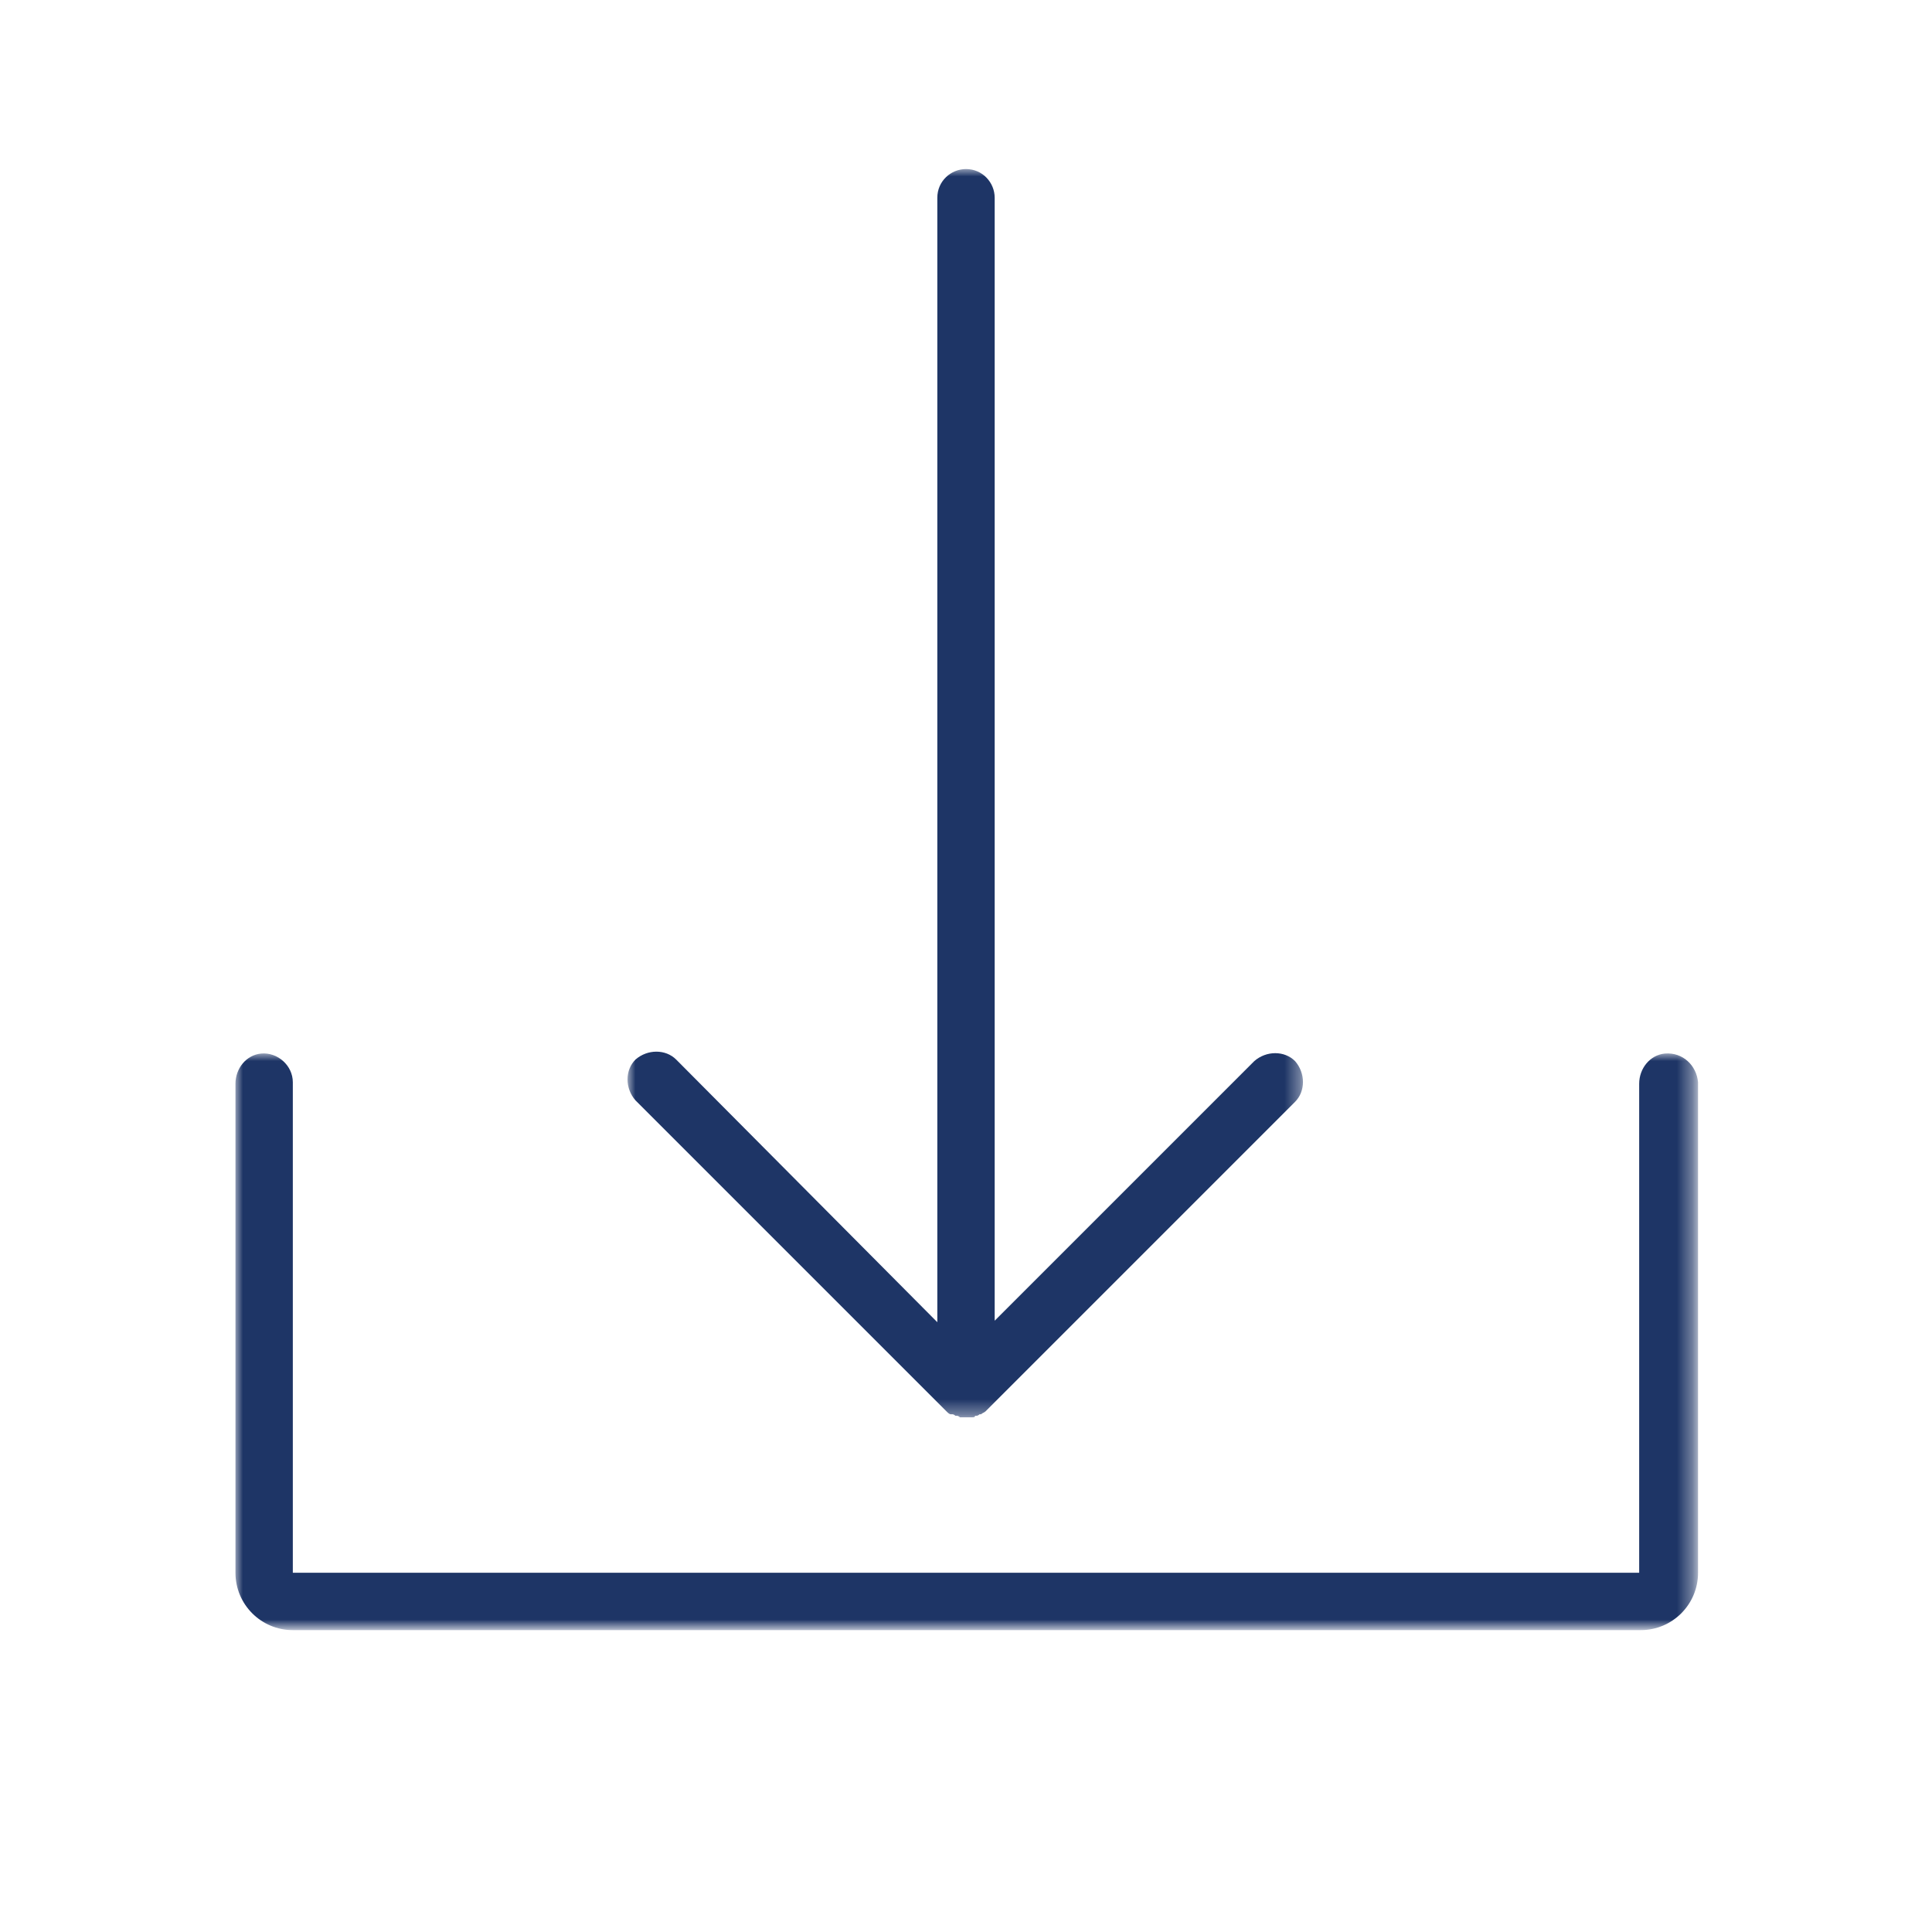
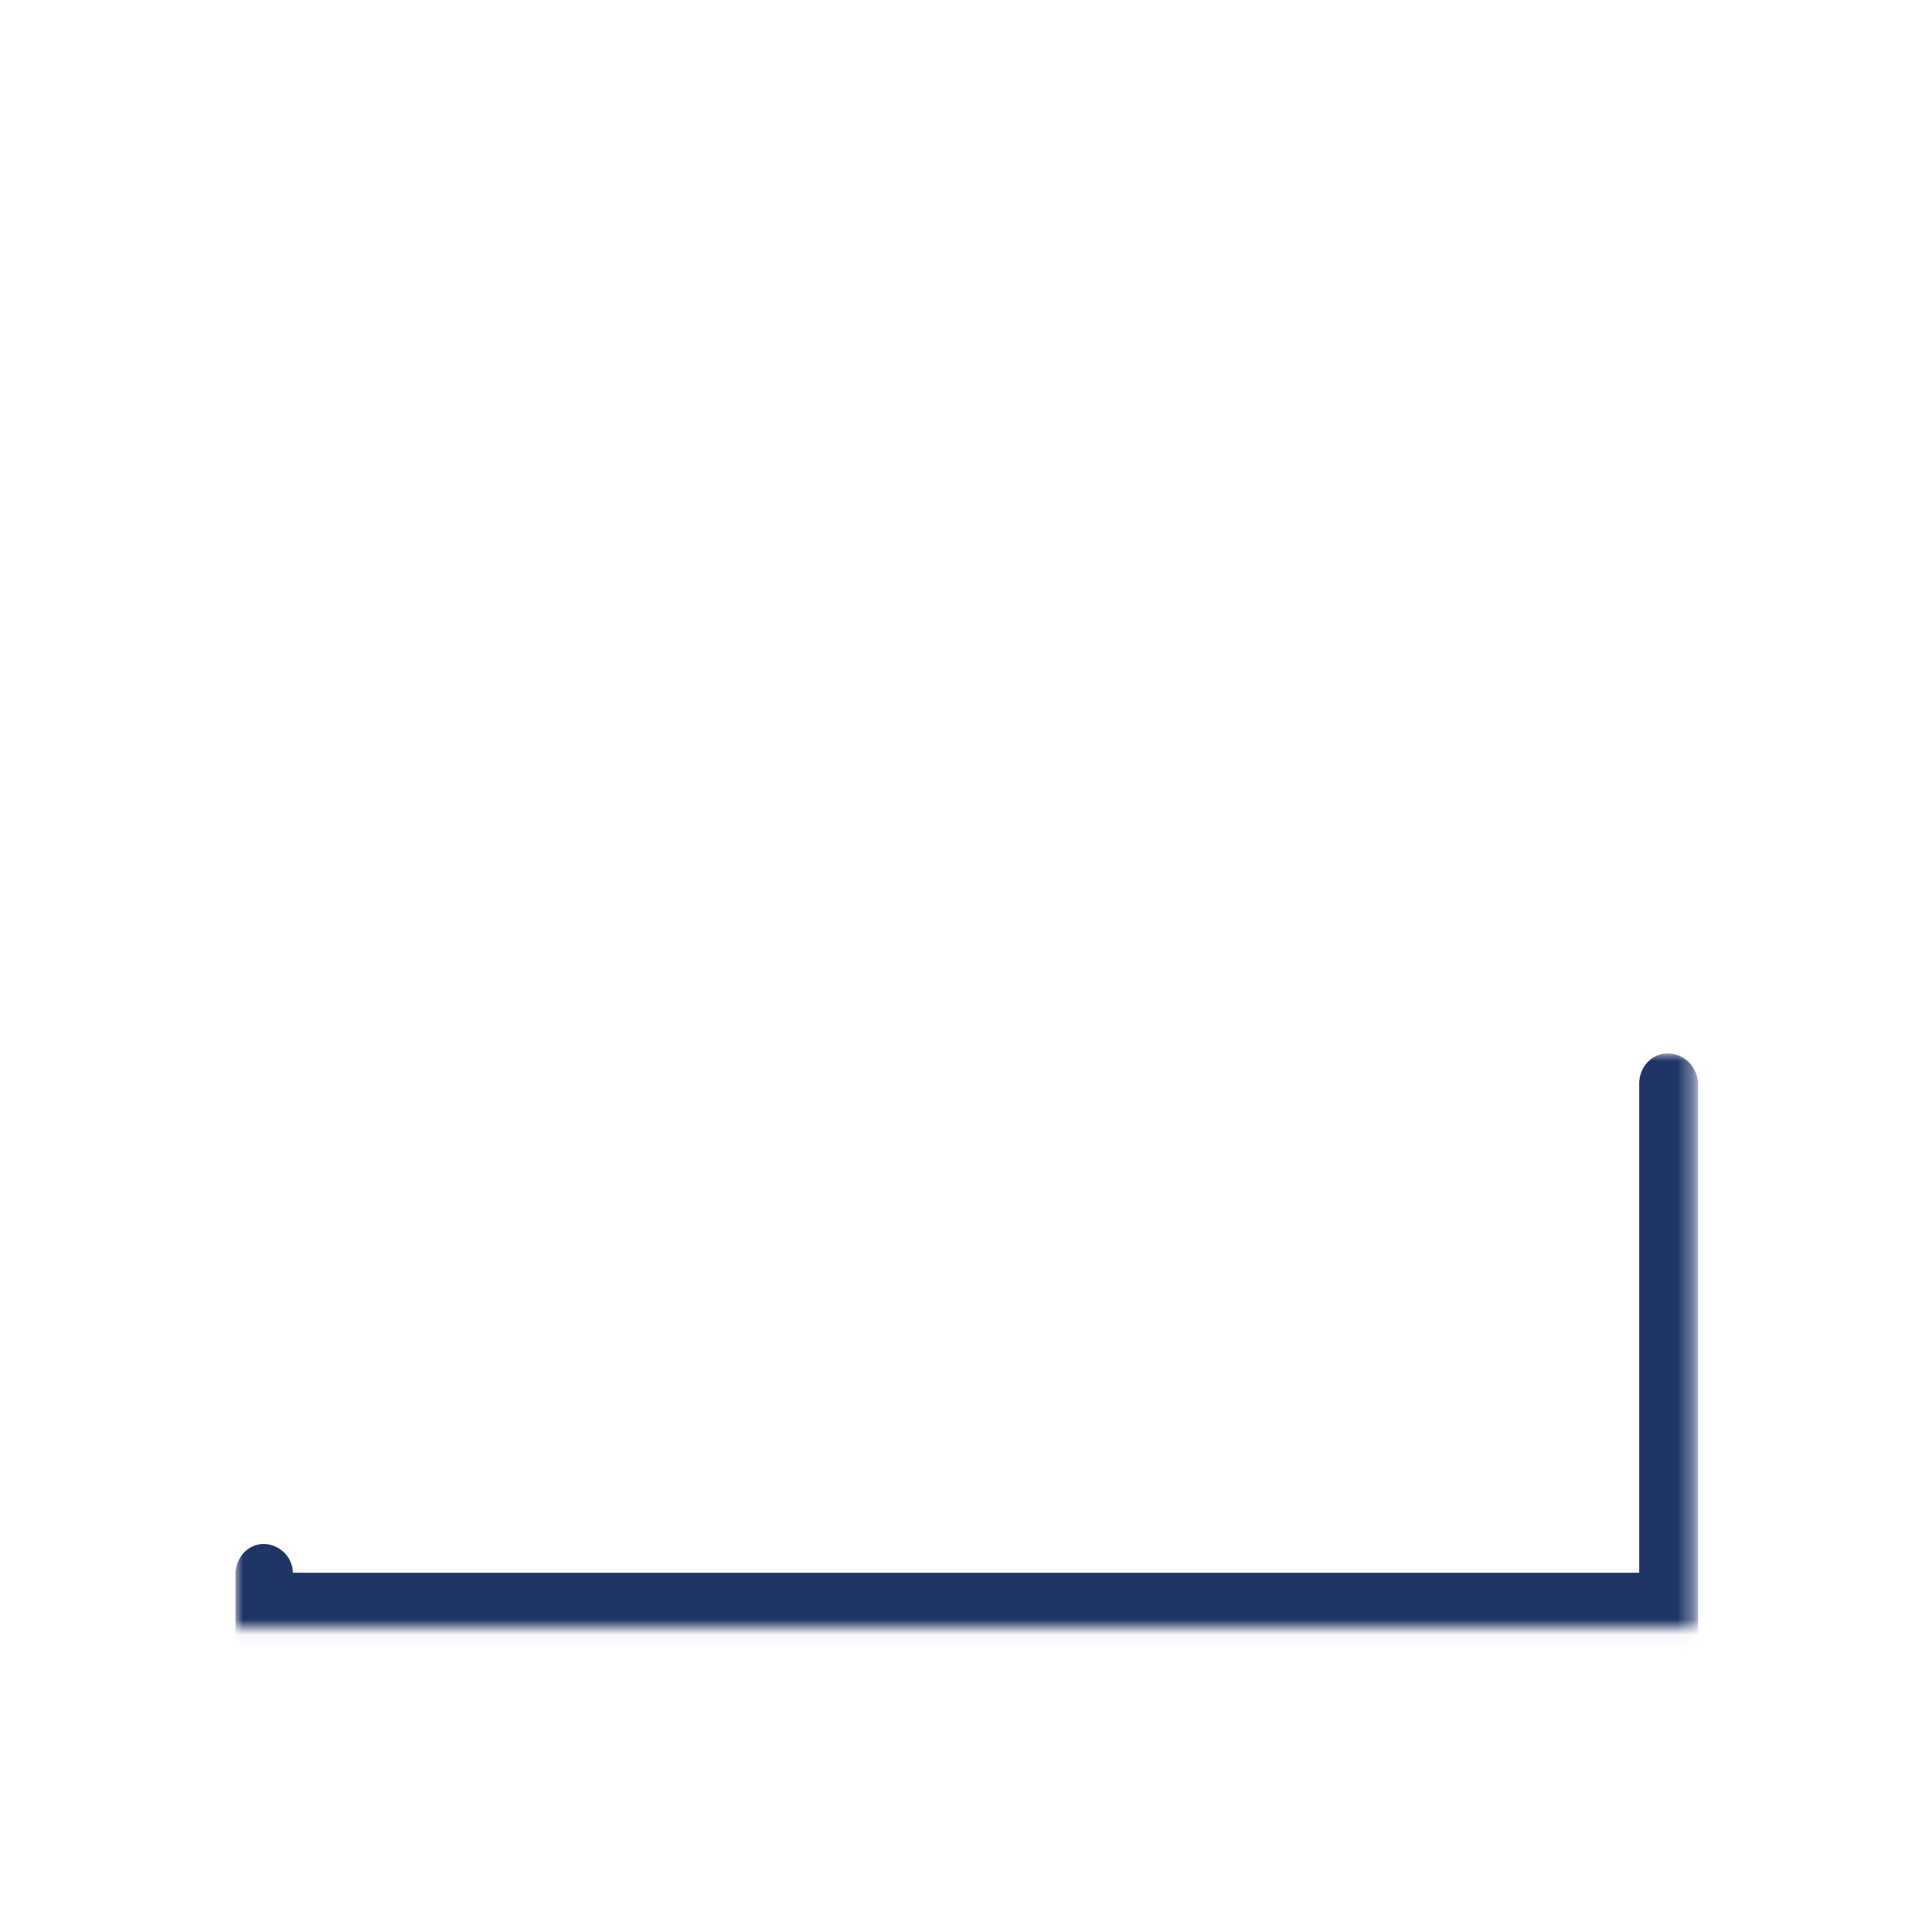
<svg xmlns="http://www.w3.org/2000/svg" version="1.1" id="Layer_1" x="0px" y="0px" viewBox="0 0 128 128" style="enable-background:new 0 0 128 128;" xml:space="preserve">
  <style type="text/css">
	.st0{filter:url(#Adobe_OpacityMaskFilter);}
	.st1{fill:#FFFFFF;}
	.st2{mask:url(#mask-2_1_);fill:#1E3566;}
	.st3{filter:url(#Adobe_OpacityMaskFilter_1_);}
	.st4{mask:url(#mask-4_1_);fill:#1E3566;}
</style>
  <g id="_x32_8_x5F_Download_1_">
    <g id="_x32_8_x5F_Download_x5F_128_1_">
      <g id="Page-1_84_">
        <g id="Group-3_7_" transform="translate(0, 77)">
          <defs>
            <filter id="Adobe_OpacityMaskFilter" filterUnits="userSpaceOnUse" x="15.6" y="-7.2" width="96.8" height="38.2">
              <feColorMatrix type="matrix" values="1 0 0 0 0  0 1 0 0 0  0 0 1 0 0  0 0 0 1 0" />
            </filter>
          </defs>
          <mask maskUnits="userSpaceOnUse" x="15.6" y="-7.2" width="96.8" height="38.2" id="mask-2_1_">
            <g class="st0">
              <polygon id="path-1_1_" class="st1" points="112.4,31 112.4,-7.2 15.6,-7.2 15.6,31       " />
            </g>
          </mask>
-           <path id="Fill-1_71_" class="st2" d="M110.3-7.2c-1,0.1-1.7,1-1.7,2v32.4H19.4V-5.3c0-1.1-1-2-2.1-1.9c-1,0.1-1.7,1-1.7,2v32.4      c0,2.1,1.7,3.8,3.8,3.8h89.3c2.1,0,3.8-1.7,3.8-3.8V-5.3C112.4-6.4,111.5-7.3,110.3-7.2" />
+           <path id="Fill-1_71_" class="st2" d="M110.3-7.2c-1,0.1-1.7,1-1.7,2v32.4H19.4c0-1.1-1-2-2.1-1.9c-1,0.1-1.7,1-1.7,2v32.4      c0,2.1,1.7,3.8,3.8,3.8h89.3c2.1,0,3.8-1.7,3.8-3.8V-5.3C112.4-6.4,111.5-7.3,110.3-7.2" />
        </g>
        <g id="Group-6_3_" transform="translate(34, 0)">
          <defs>
            <filter id="Adobe_OpacityMaskFilter_1_" filterUnits="userSpaceOnUse" x="7.6" y="11.2" width="44.8" height="82.8">
              <feColorMatrix type="matrix" values="1 0 0 0 0  0 1 0 0 0  0 0 1 0 0  0 0 0 1 0" />
            </filter>
          </defs>
          <mask maskUnits="userSpaceOnUse" x="7.6" y="11.2" width="44.8" height="82.8" id="mask-4_1_">
            <g class="st3">
-               <polygon id="path-3_1_" class="st1" points="52.4,11.2 7.6,11.2 7.6,94 52.4,94       " />
-             </g>
+               </g>
          </mask>
-           <path id="Fill-4_7_" class="st4" d="M28.7,93.5L28.7,93.5c0.1,0.1,0.2,0.2,0.3,0.2c0,0,0.1,0,0.1,0c0.1,0,0.2,0.1,0.2,0.1      c0,0,0.1,0,0.1,0c0.1,0,0.2,0.1,0.2,0.1c0.1,0,0.2,0,0.4,0c0.1,0,0.3,0,0.4,0c0.1,0,0.2,0,0.2-0.1c0,0,0.1,0,0.1,0      c0.1,0,0.2-0.1,0.2-0.1c0,0,0.1,0,0.1,0c0.1-0.1,0.2-0.1,0.3-0.2l0,0l20.5-20.5c0.7-0.7,0.7-1.9,0-2.7c-0.7-0.7-1.9-0.7-2.7,0      L31.9,87.5V13.1c0-1-0.8-1.9-1.9-1.9c-1,0-1.9,0.8-1.9,1.9v74.5L10.8,70.2c-0.7-0.7-1.9-0.7-2.7,0c-0.7,0.7-0.7,1.9,0,2.7      L28.7,93.5z" />
        </g>
      </g>
    </g>
  </g>
</svg>